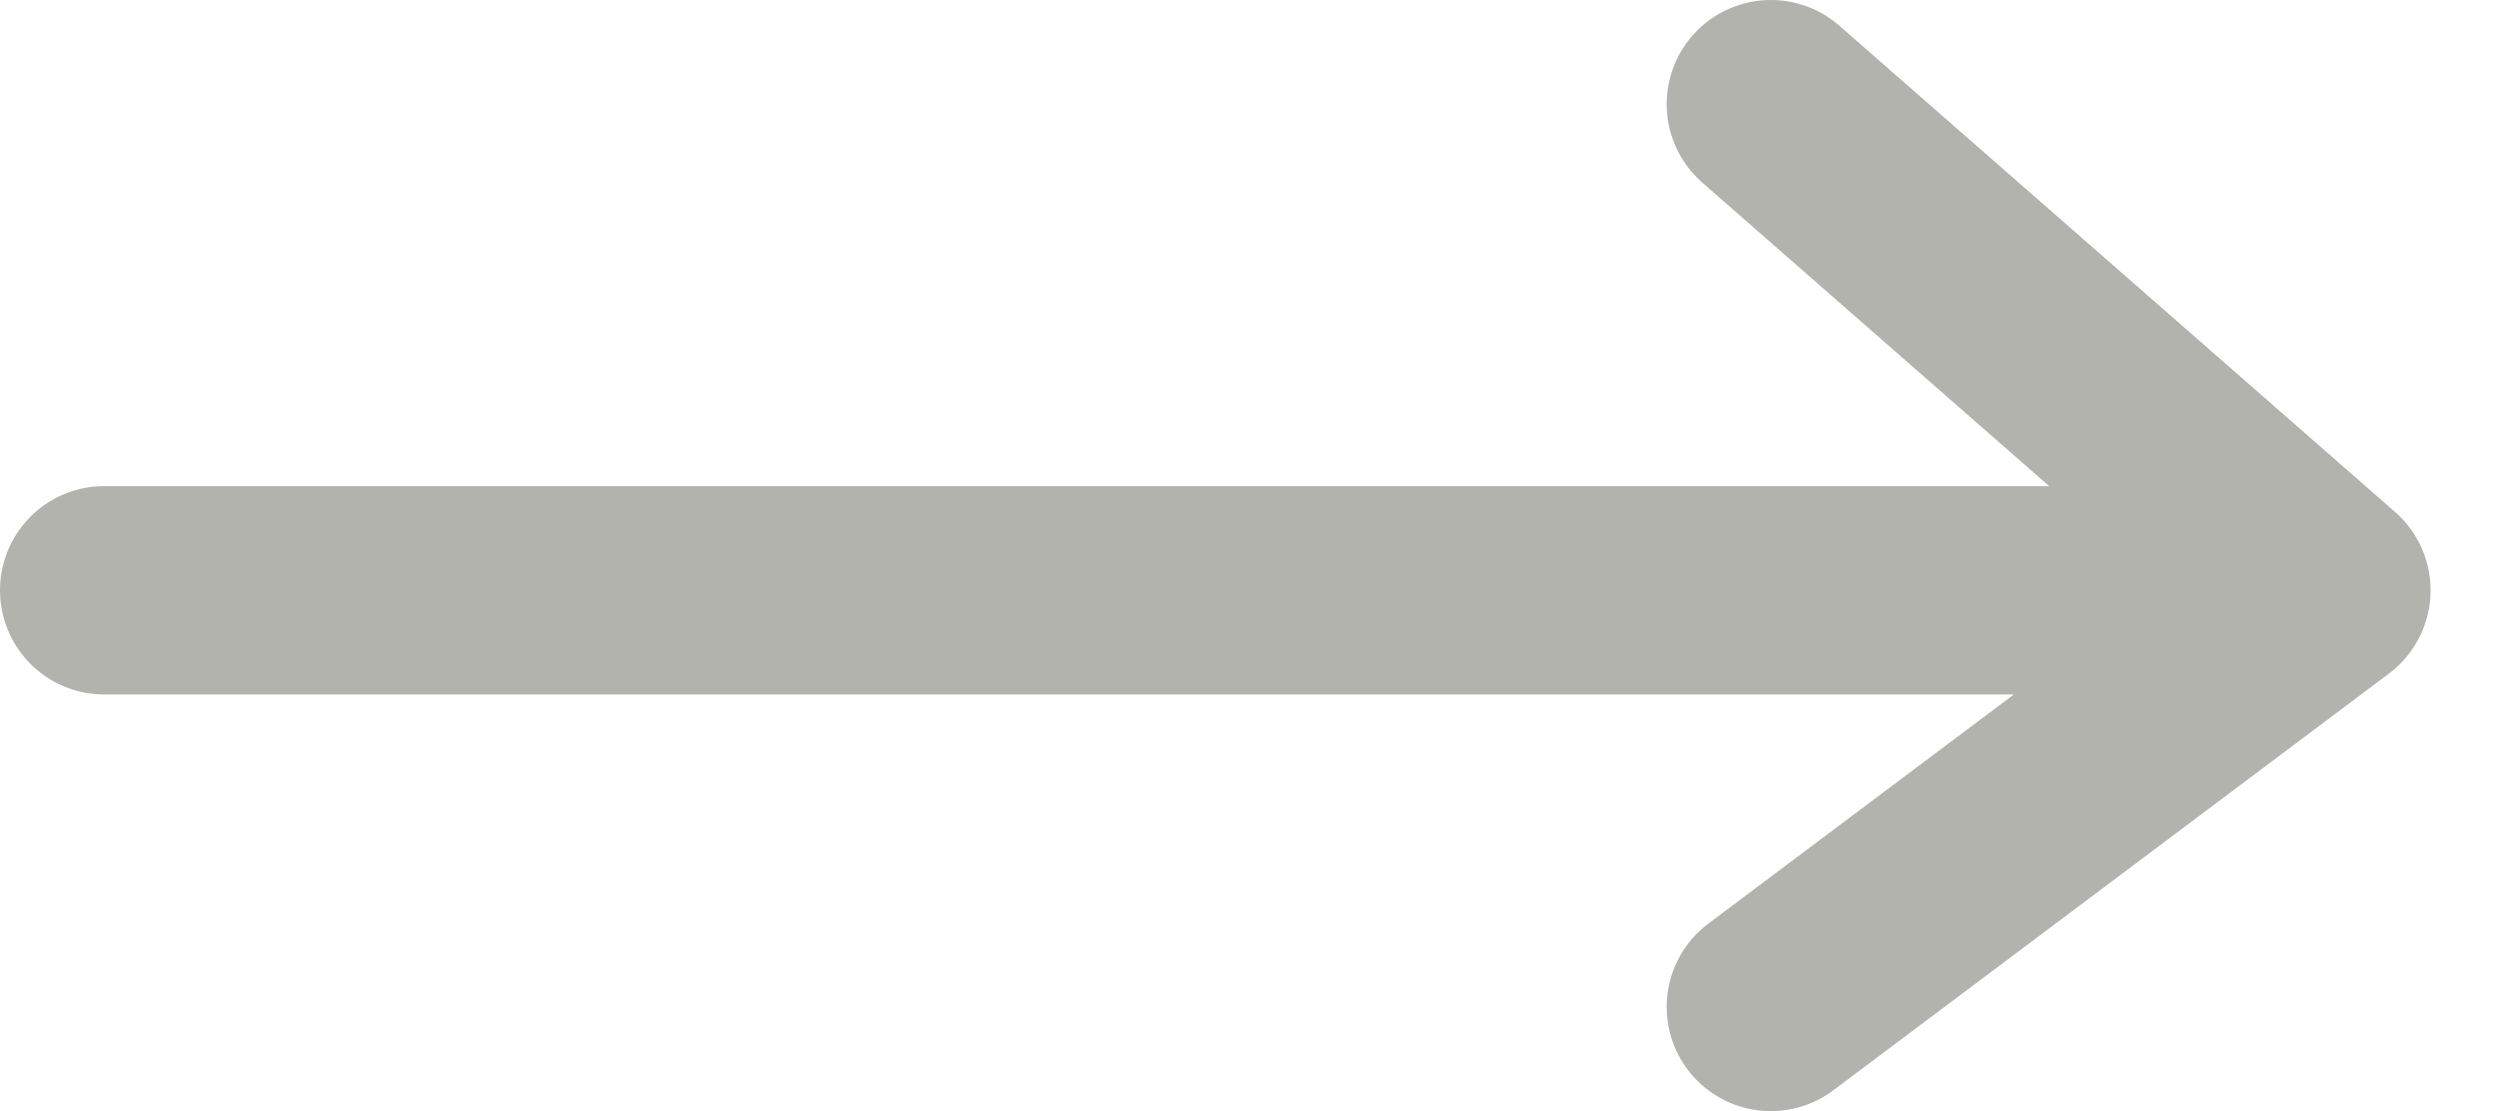
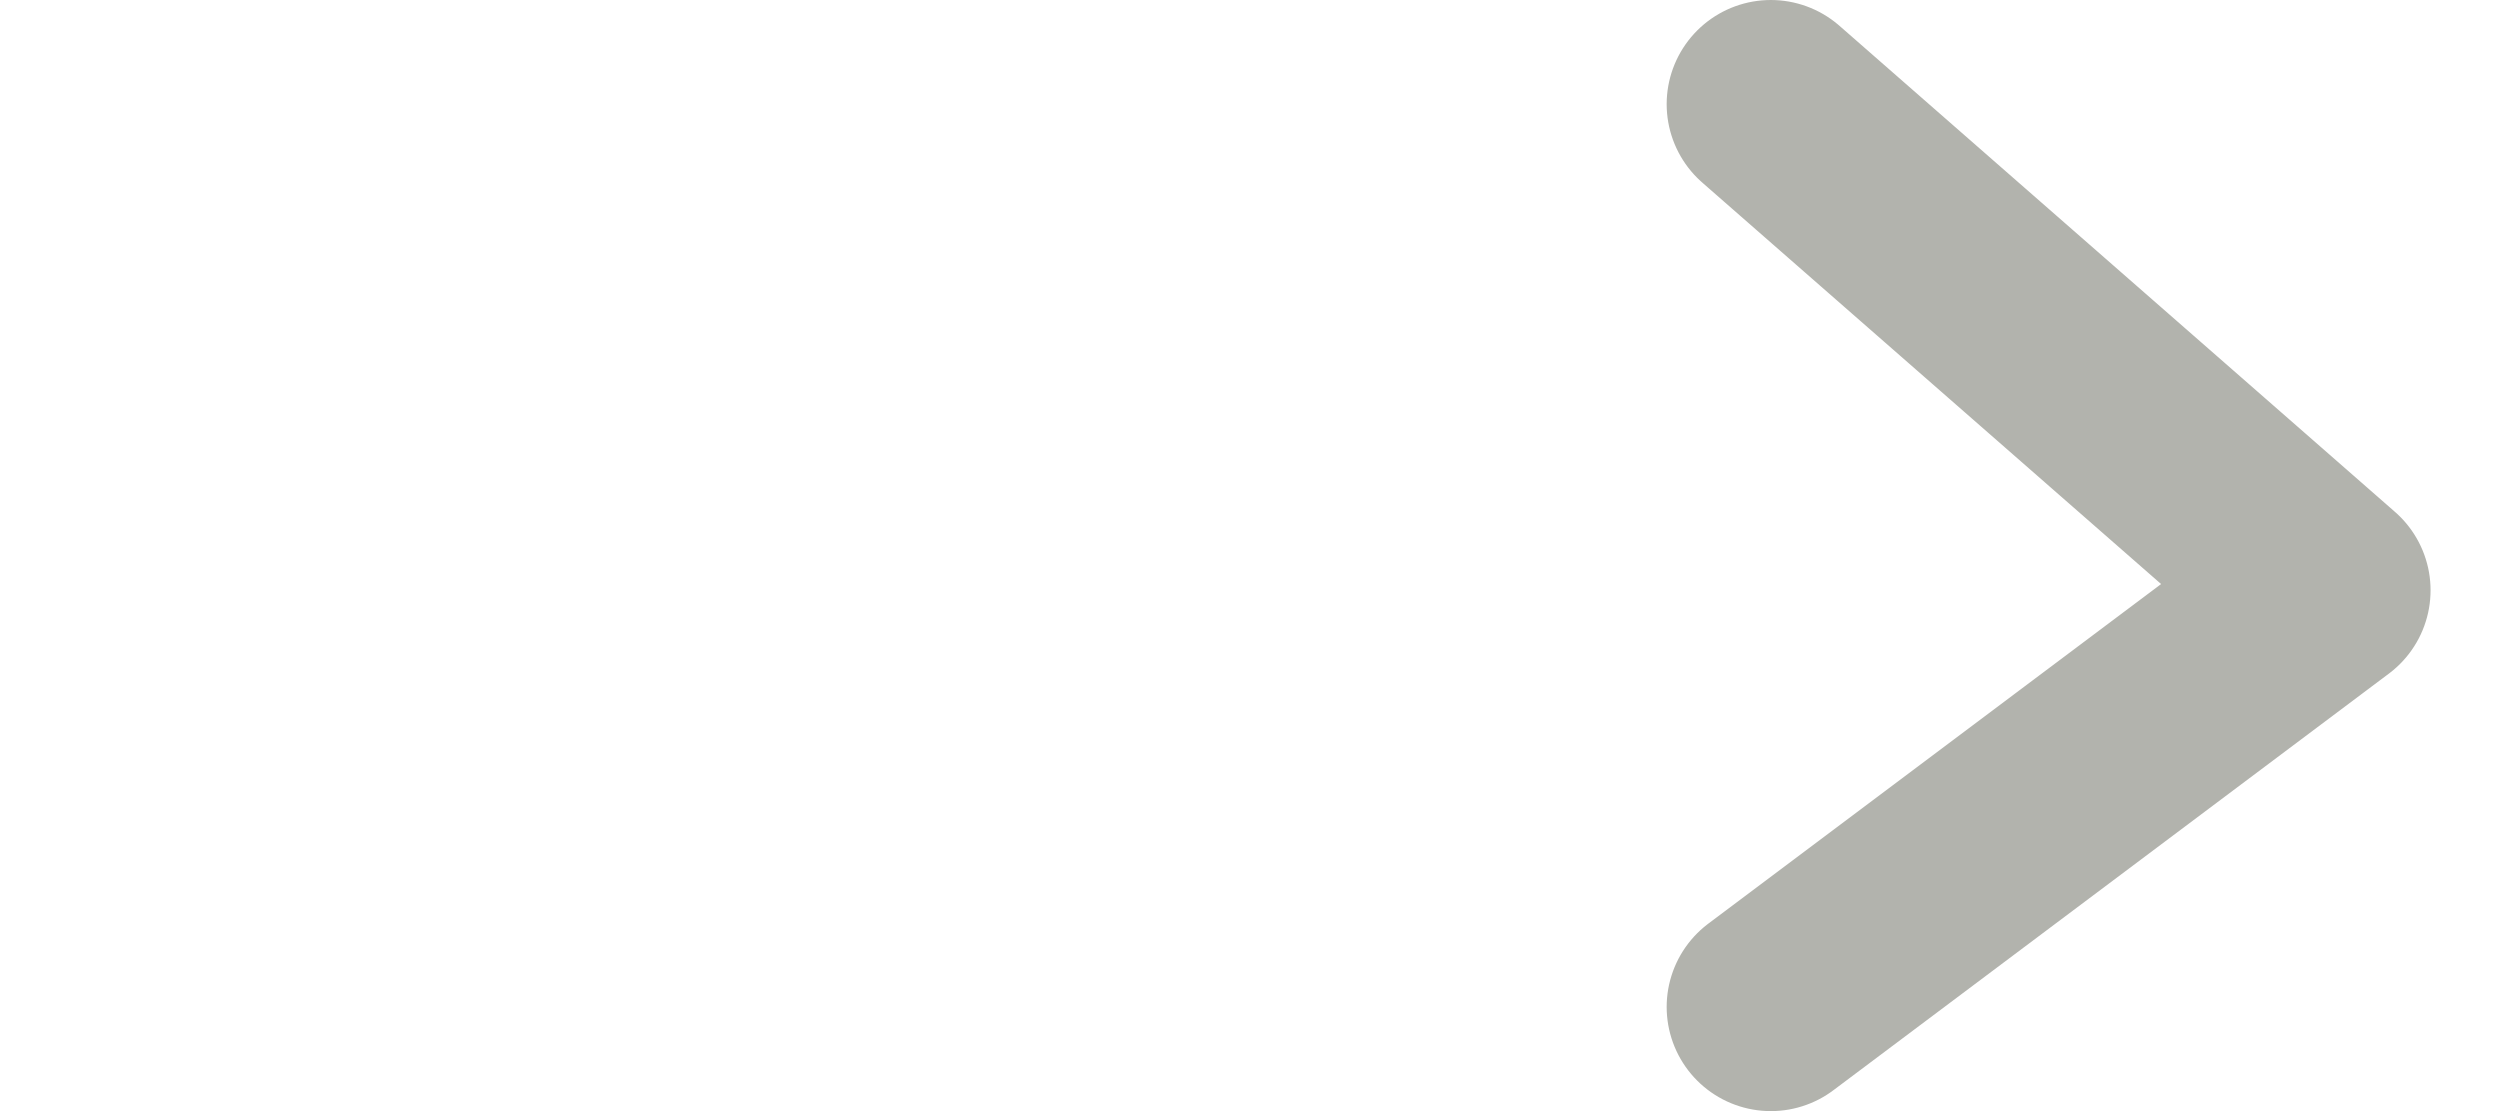
<svg xmlns="http://www.w3.org/2000/svg" width="18" height="8" viewBox="0 0 18 8" fill="none">
-   <path d="M0.75 4.25L16.75 4.25M16.75 4.25L12.75 0.75M16.75 4.25L12.75 7.25" stroke="#B2B3AD" stroke-width="1.5" stroke-linecap="round" stroke-linejoin="round" />
+   <path d="M0.75 4.25M16.75 4.25L12.75 0.75M16.75 4.25L12.75 7.25" stroke="#B2B3AD" stroke-width="1.5" stroke-linecap="round" stroke-linejoin="round" />
</svg>